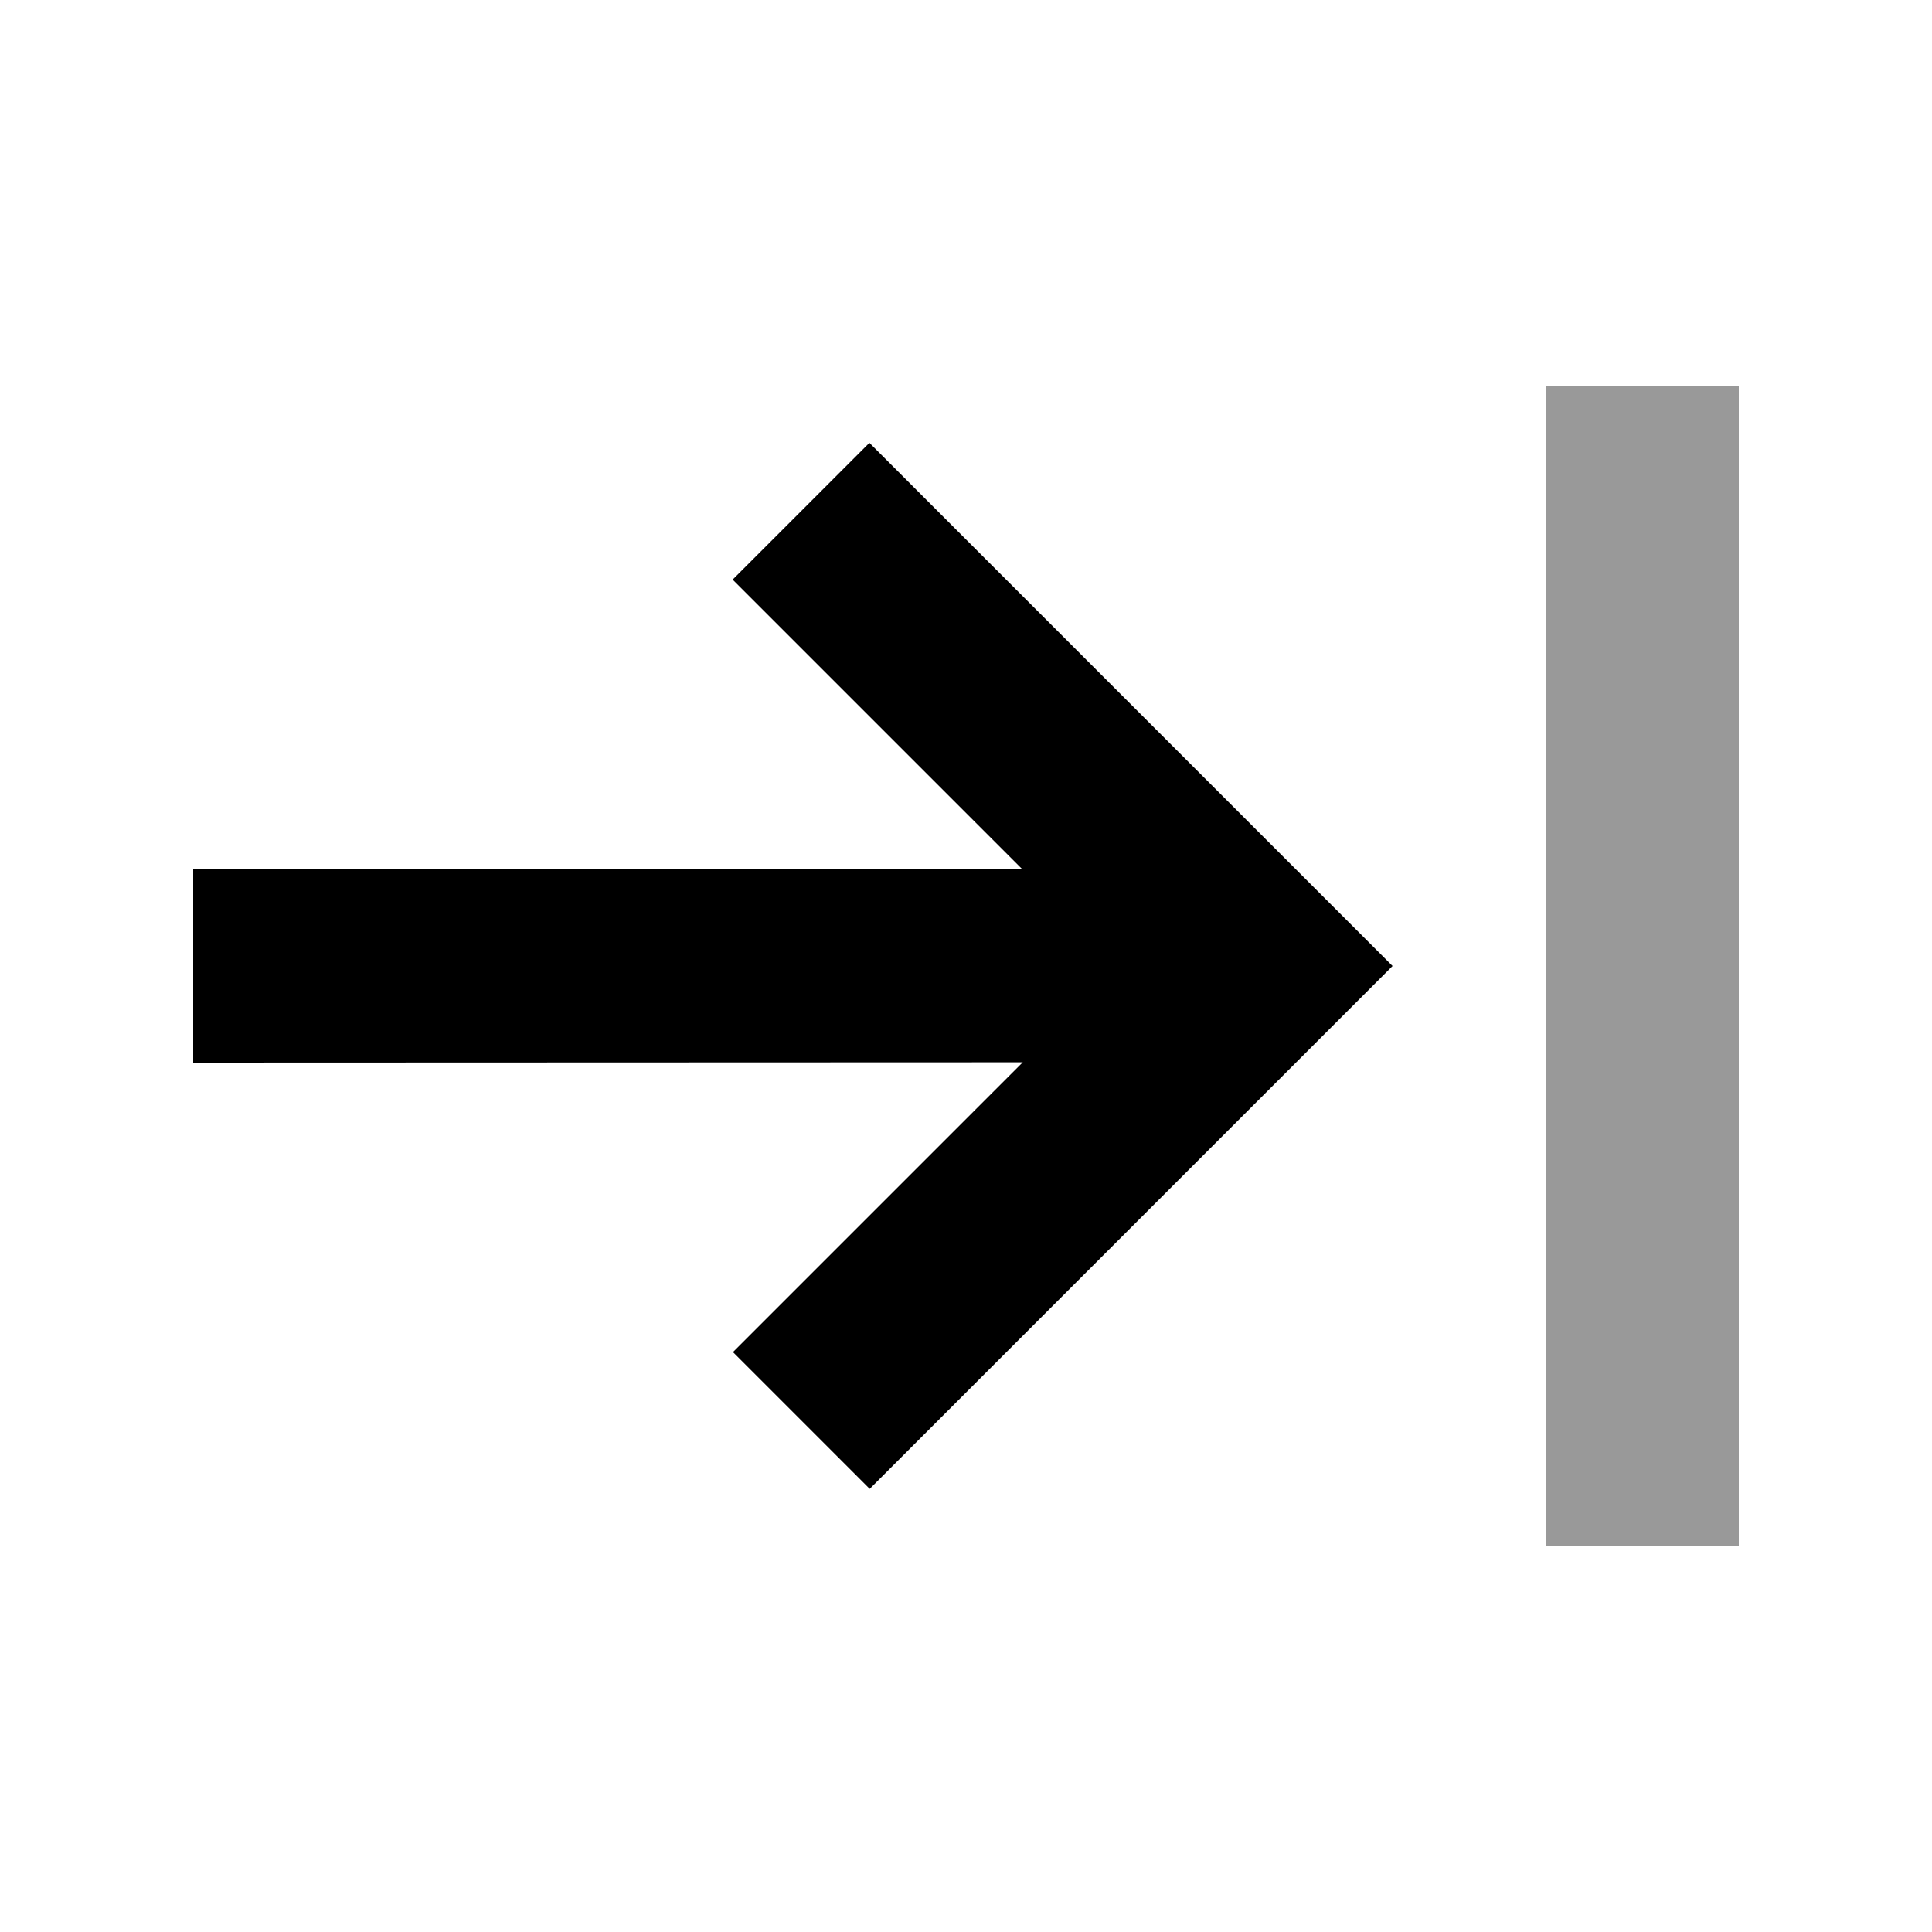
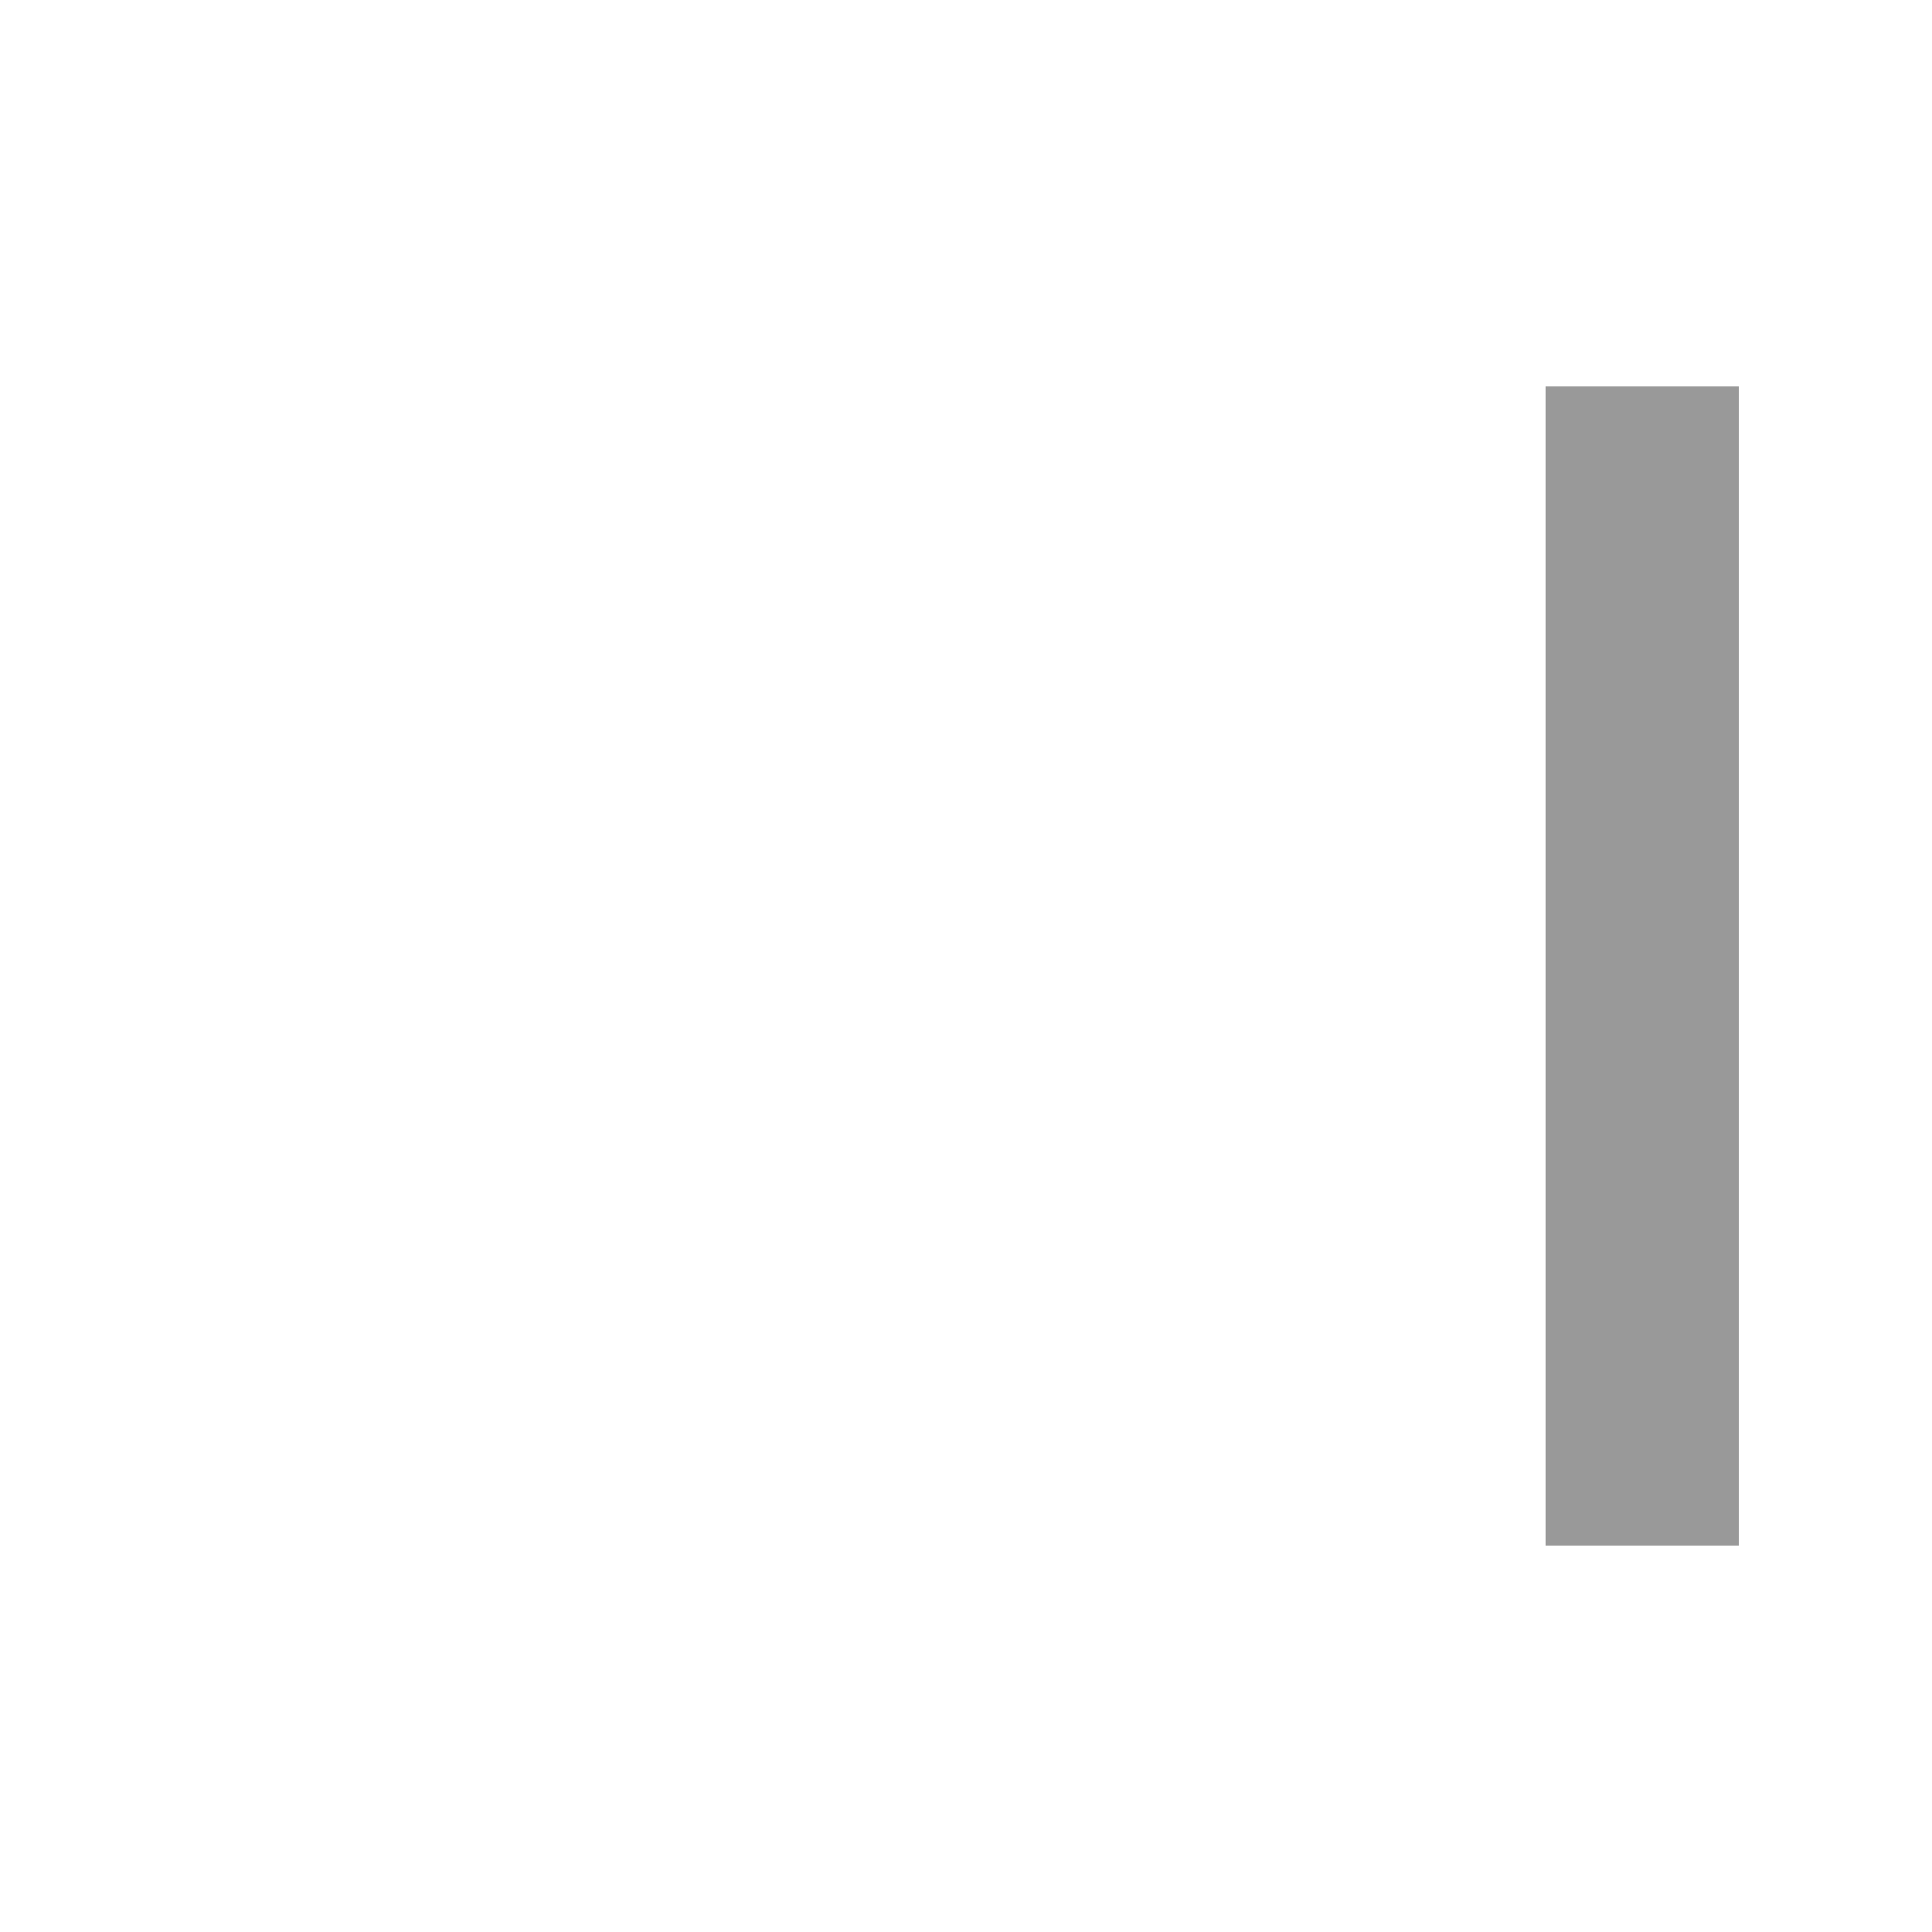
<svg xmlns="http://www.w3.org/2000/svg" viewBox="0 0 640 640">
  <path opacity=".4" fill="currentColor" d="M512 128L512 512L576 512L576 128L512 128z" />
-   <path fill="currentColor" d="M461.3 320L438.7 342.6L310.7 470.6L288.1 493.2L242.8 447.9C249.4 441.3 281.4 409.3 338.8 351.9L64 352L64 288L338.7 288C281.3 230.6 249.3 198.6 242.7 192L288 146.7L310.6 169.3L438.6 297.3L461.2 319.9z" />
</svg>